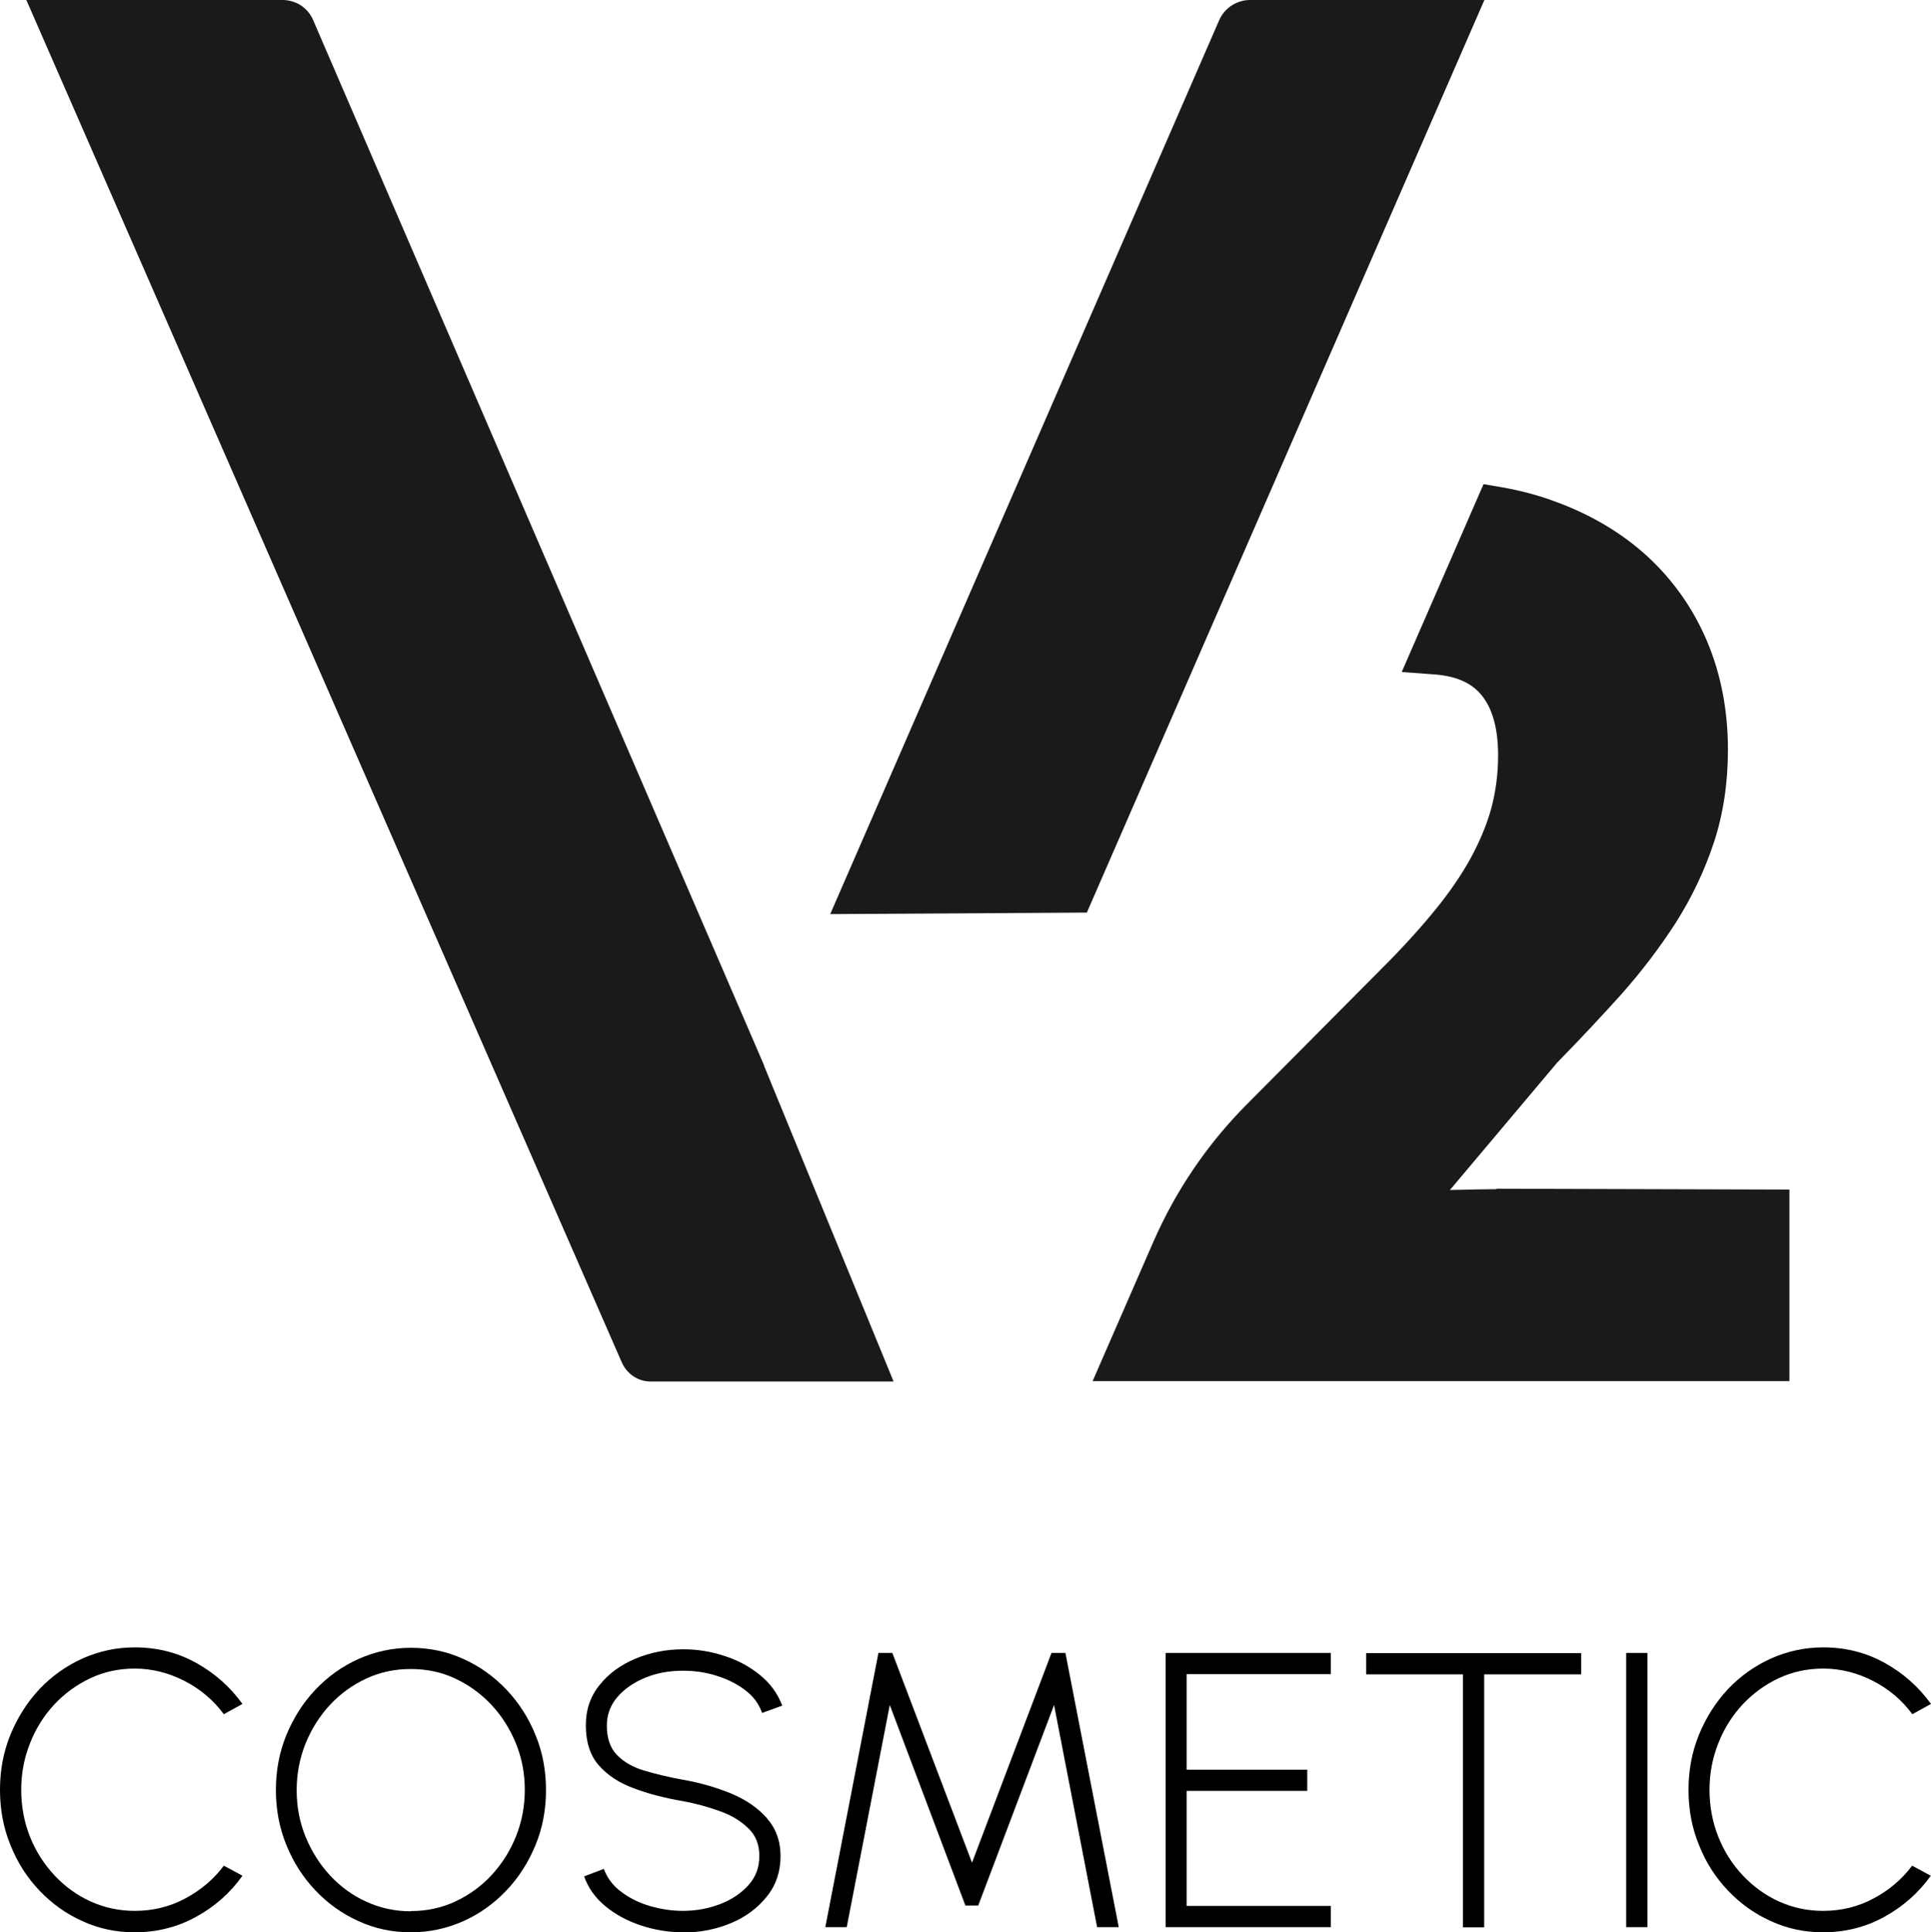
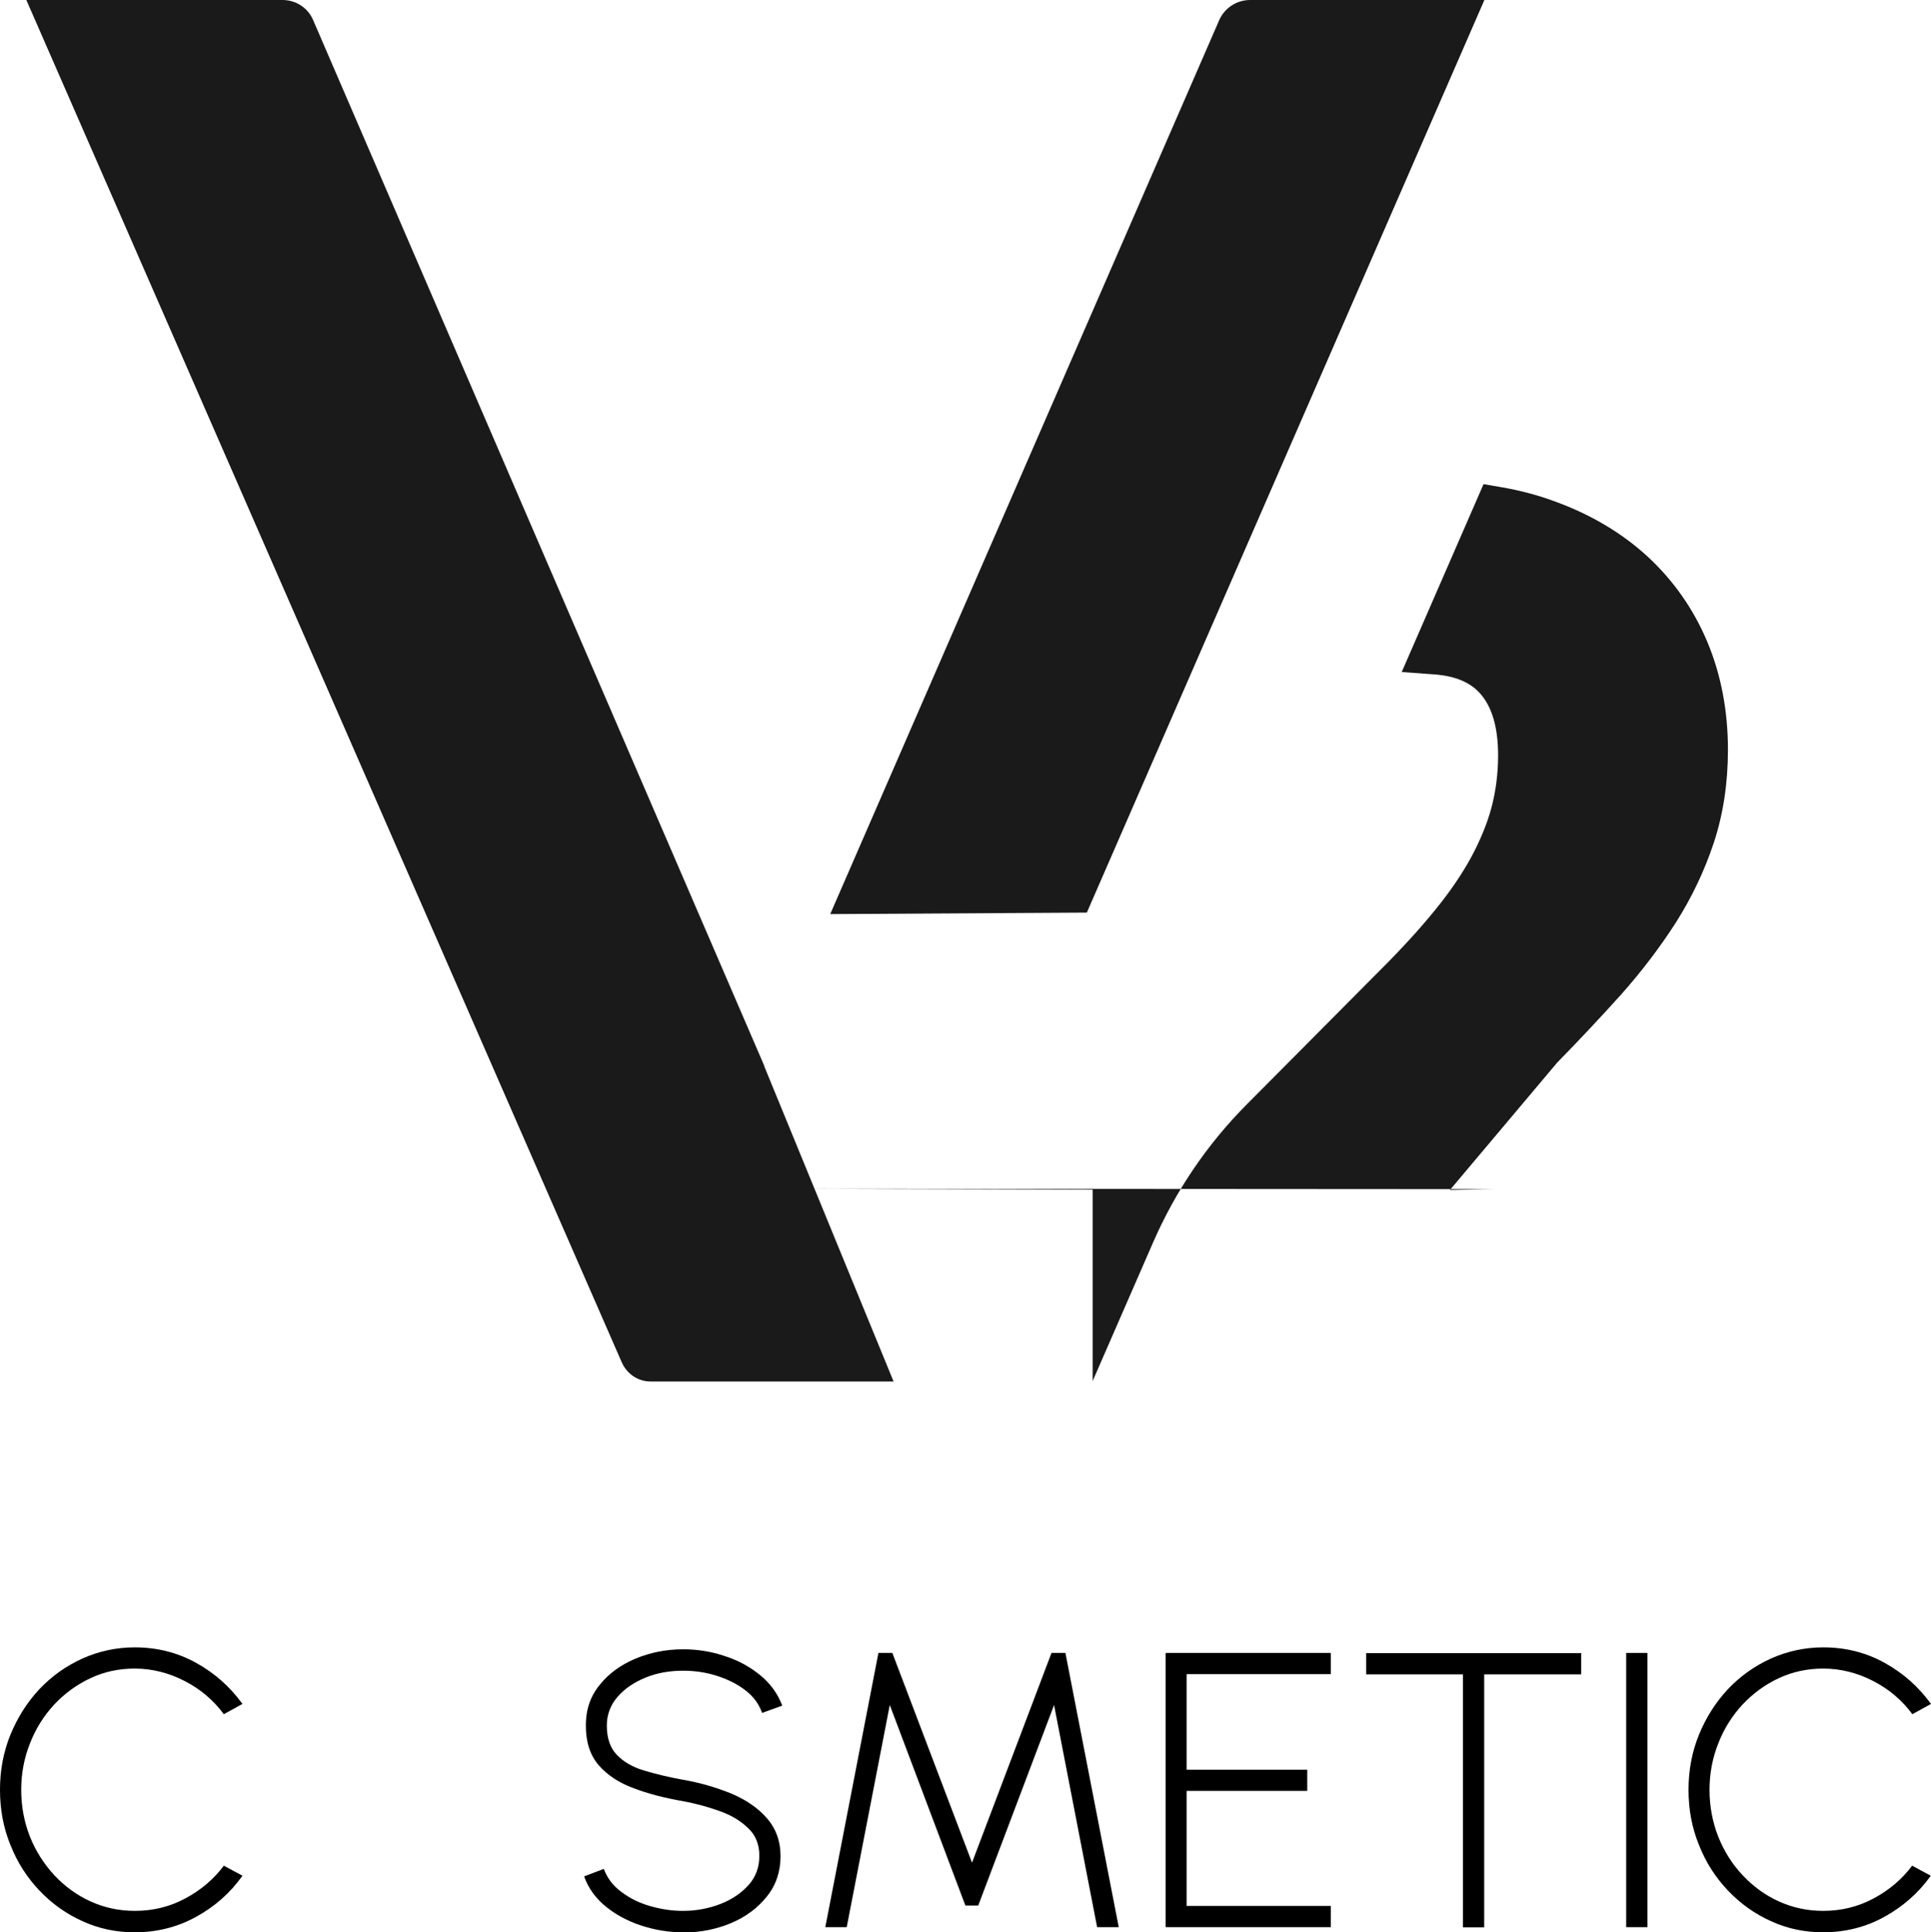
<svg xmlns="http://www.w3.org/2000/svg" id="Calque_1" data-name="Calque 1" viewBox="0 0 90.15 90.2">
  <defs>
    <style>      .cls-1 {        fill: #1a1a1a;      }    </style>
  </defs>
  <g>
    <path class="cls-1" d="M58.36,0c-.62,0-1.19.37-1.44.94l-18.16,41.73,11.98-.07L69.3,0h-10.95Z" />
    <path class="cls-1" d="M35.68,49.75h0S14.62.94,14.62.94C14.38.37,13.82,0,13.19,0H1.23l27.8,63.6c.09.21.23.39.39.53.26.23.6.36.96.36h11.33v-.02s-6.04-14.72-6.04-14.72h0Z" />
-     <path class="cls-1" d="M69.85,55.51c-.38,0-1.27.02-2.16.04l5.01-5.95c1.05-1.07,2.05-2.14,2.97-3.16.96-1.08,1.82-2.21,2.56-3.36.75-1.18,1.35-2.44,1.78-3.74.44-1.33.66-2.79.66-4.34,0-1.81-.32-3.5-.96-5.03-.64-1.53-1.58-2.87-2.79-3.99-1.2-1.1-2.66-1.97-4.35-2.58-.78-.29-1.62-.51-2.49-.66l-.82-.14-3.82,8.77,1.5.11c.98.07,1.68.36,2.15.88.57.63.85,1.61.85,2.9,0,.86-.11,1.68-.31,2.44-.21.78-.54,1.56-.96,2.34-.44.8-1,1.62-1.68,2.45-.69.85-1.52,1.76-2.47,2.71l-6.31,6.35c-1.85,1.86-3.32,4.03-4.37,6.43l-2.83,6.49h32.53v-8.94l-13.67-.04Z" />
+     <path class="cls-1" d="M69.85,55.51c-.38,0-1.27.02-2.16.04l5.01-5.95c1.05-1.07,2.05-2.14,2.97-3.16.96-1.08,1.82-2.21,2.56-3.36.75-1.18,1.35-2.44,1.78-3.74.44-1.33.66-2.79.66-4.34,0-1.81-.32-3.5-.96-5.03-.64-1.53-1.58-2.87-2.79-3.99-1.2-1.1-2.66-1.97-4.35-2.58-.78-.29-1.62-.51-2.49-.66l-.82-.14-3.82,8.77,1.5.11c.98.07,1.68.36,2.15.88.57.63.85,1.61.85,2.9,0,.86-.11,1.68-.31,2.44-.21.78-.54,1.56-.96,2.34-.44.8-1,1.62-1.68,2.45-.69.85-1.52,1.76-2.47,2.71l-6.31,6.35c-1.85,1.86-3.32,4.03-4.37,6.43l-2.83,6.49v-8.94l-13.67-.04Z" />
  </g>
  <g>
    <path d="M6.29,90.2c-.87,0-1.68-.17-2.44-.52-.76-.34-1.43-.82-2.01-1.43-.58-.61-1.03-1.31-1.35-2.12-.33-.8-.49-1.66-.49-2.58s.16-1.77.49-2.58c.33-.8.78-1.51,1.35-2.12.58-.61,1.24-1.08,2.01-1.43.76-.34,1.58-.52,2.44-.52,1.04,0,1.99.24,2.86.72.87.48,1.59,1.12,2.17,1.92l-.87.48c-.48-.65-1.09-1.17-1.83-1.55-.74-.38-1.52-.58-2.33-.58-.74,0-1.44.15-2.07.45-.64.3-1.2.71-1.69,1.23-.48.52-.86,1.12-1.13,1.81-.27.68-.41,1.4-.41,2.17s.14,1.51.41,2.19c.27.68.66,1.28,1.14,1.8.49.52,1.05.93,1.69,1.22.64.29,1.33.44,2.06.44.85,0,1.63-.19,2.36-.58.73-.39,1.33-.9,1.8-1.53l.87.47c-.57.8-1.29,1.44-2.17,1.92-.87.48-1.83.72-2.86.72Z" />
-     <path d="M19.18,90.2c-.87,0-1.68-.17-2.44-.52-.76-.34-1.43-.82-2.01-1.43-.58-.61-1.03-1.31-1.36-2.12s-.49-1.66-.49-2.57.16-1.77.49-2.57.78-1.51,1.36-2.12c.58-.61,1.25-1.09,2.01-1.43.76-.34,1.58-.52,2.44-.52s1.69.17,2.45.52c.76.34,1.43.82,2.01,1.43.58.61,1.03,1.31,1.36,2.12.33.8.49,1.66.49,2.57s-.16,1.77-.49,2.57c-.33.8-.78,1.51-1.36,2.12-.58.61-1.25,1.09-2.01,1.43-.76.34-1.58.52-2.45.52ZM19.18,89.21c.74,0,1.44-.15,2.08-.45.64-.3,1.21-.71,1.69-1.23s.86-1.12,1.14-1.81c.27-.68.41-1.4.41-2.17s-.14-1.5-.42-2.18c-.28-.68-.66-1.28-1.15-1.8-.49-.52-1.05-.92-1.69-1.22-.64-.3-1.33-.44-2.07-.44s-1.44.15-2.08.45c-.64.3-1.21.71-1.69,1.23-.48.52-.86,1.12-1.14,1.81-.27.68-.41,1.4-.41,2.17s.14,1.5.42,2.18c.28.68.66,1.28,1.15,1.81.49.52,1.05.93,1.7,1.22.64.29,1.33.44,2.06.44Z" />
    <path d="M31.89,90.2c-.68,0-1.33-.11-1.97-.32-.63-.21-1.19-.51-1.66-.9-.47-.39-.8-.85-.99-1.39l.92-.35c.15.41.41.77.8,1.06.39.3.83.52,1.34.67.51.15,1.03.23,1.55.23.62,0,1.2-.11,1.75-.32.54-.21.98-.51,1.32-.89.34-.38.5-.83.5-1.36s-.17-.96-.52-1.29c-.35-.34-.79-.61-1.34-.8-.55-.2-1.11-.35-1.7-.46-.87-.15-1.64-.35-2.32-.61-.68-.25-1.22-.61-1.62-1.07-.4-.46-.6-1.08-.6-1.86,0-.73.21-1.35.64-1.88.42-.53.98-.94,1.67-1.23s1.44-.44,2.24-.44c.65,0,1.29.1,1.92.31.63.2,1.18.5,1.66.89.48.39.83.87,1.04,1.43l-.94.34c-.15-.42-.41-.78-.8-1.07-.38-.29-.83-.51-1.34-.67s-1.03-.23-1.55-.23c-.63,0-1.21.1-1.75.32-.54.22-.98.52-1.31.9-.33.38-.5.83-.5,1.34,0,.59.16,1.05.47,1.37.31.32.73.57,1.27.73.54.16,1.14.31,1.82.43.8.14,1.55.36,2.24.64.69.29,1.25.67,1.67,1.15.42.48.64,1.07.64,1.78s-.21,1.35-.64,1.88c-.42.53-.98.95-1.67,1.24-.69.29-1.44.44-2.25.44Z" />
    <path d="M38.53,89.96l2.48-12.8h.65l3.72,9.79,3.71-9.79h.65l2.49,12.8h-1.01l-2.01-10.37-3.54,9.36h-.6l-3.53-9.36-2.01,10.37h-1Z" />
    <path d="M54.42,89.96v-12.8h7.71v.99h-6.73v4.46h5.63v.99h-5.63v5.37h6.73v.99h-7.71Z" />
    <path d="M73.82,77.17v.99h-4.53v11.81h-.99v-11.81h-4.52v-.99h10.05Z" />
    <path d="M75.92,89.96v-12.8h.99v12.8h-.99Z" />
    <path d="M85.12,90.2c-.87,0-1.68-.17-2.44-.52-.76-.34-1.43-.82-2.01-1.43-.58-.61-1.03-1.31-1.35-2.12-.33-.8-.49-1.66-.49-2.58s.16-1.77.49-2.58c.33-.8.78-1.51,1.35-2.12.58-.61,1.24-1.08,2.01-1.43.76-.34,1.58-.52,2.44-.52,1.04,0,1.99.24,2.86.72.87.48,1.59,1.12,2.17,1.92l-.87.48c-.48-.65-1.09-1.17-1.83-1.55s-1.52-.58-2.33-.58c-.74,0-1.44.15-2.08.45-.64.3-1.2.71-1.69,1.23-.48.52-.86,1.12-1.13,1.81-.27.68-.41,1.4-.41,2.17s.14,1.51.41,2.19c.27.68.65,1.28,1.14,1.8.49.52,1.05.93,1.69,1.22.64.29,1.33.44,2.06.44.85,0,1.63-.19,2.36-.58.73-.39,1.33-.9,1.8-1.53l.87.47c-.57.8-1.3,1.44-2.17,1.92-.87.48-1.83.72-2.86.72Z" />
  </g>
</svg>